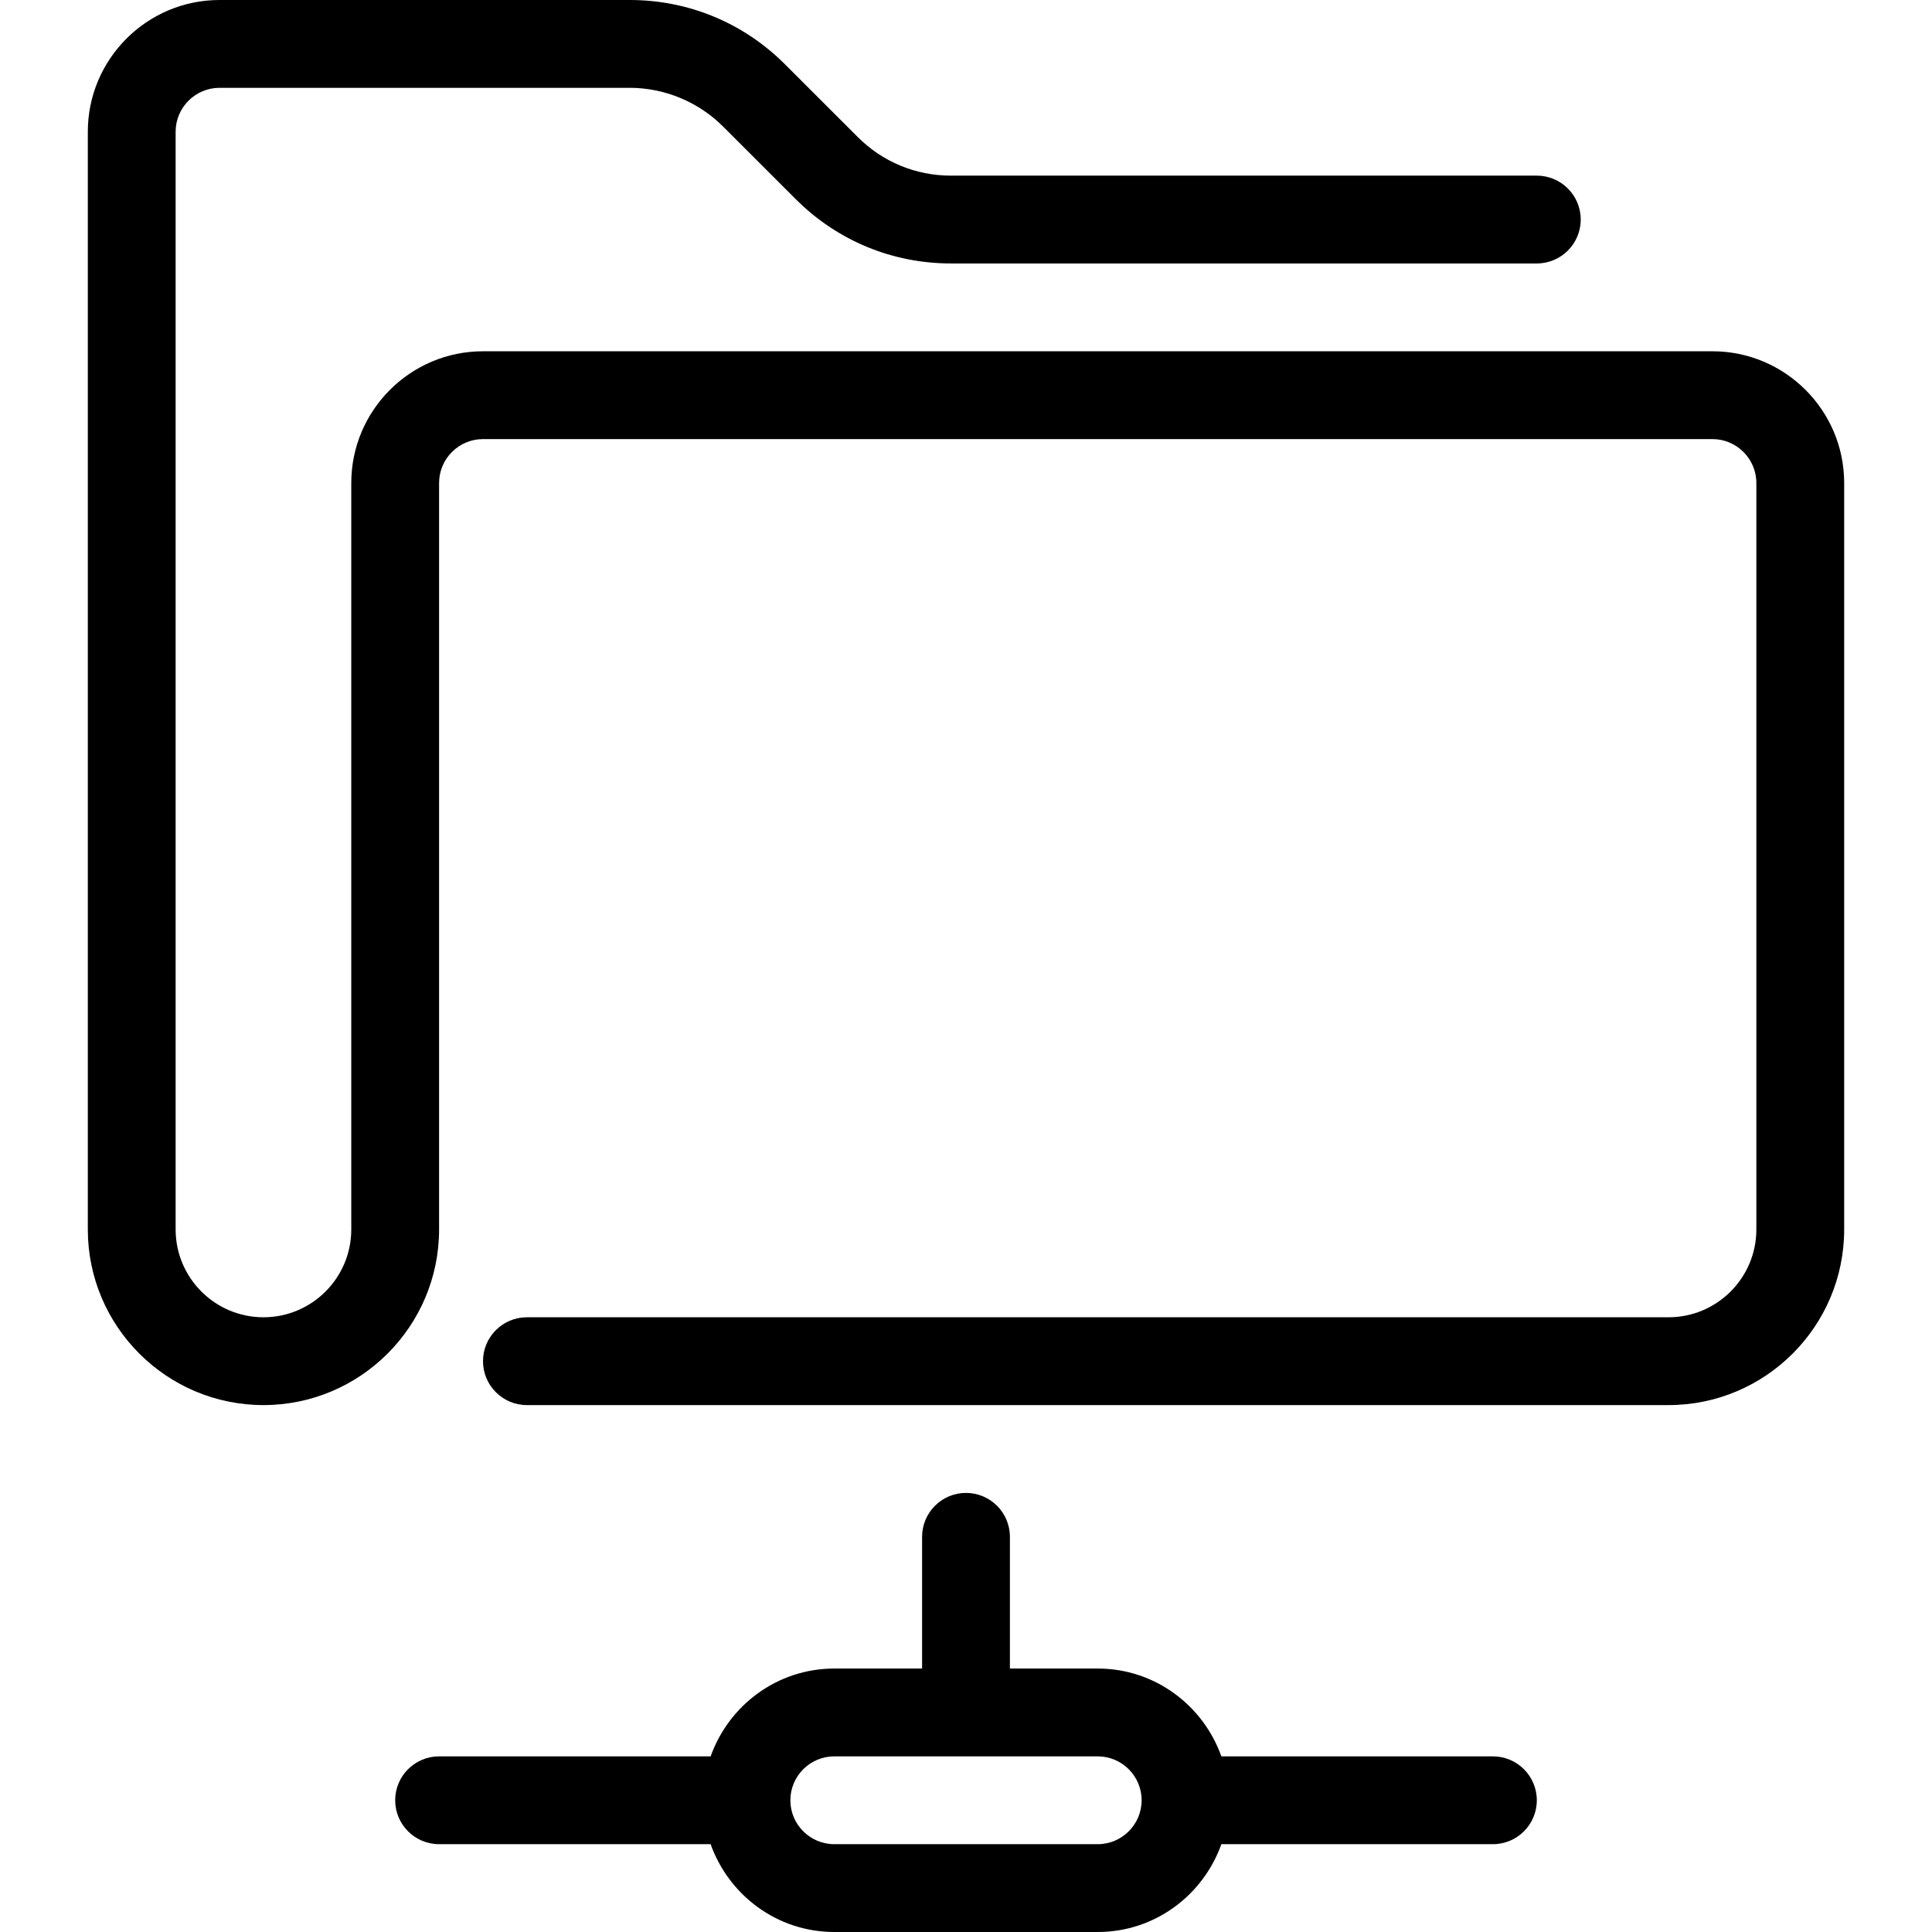
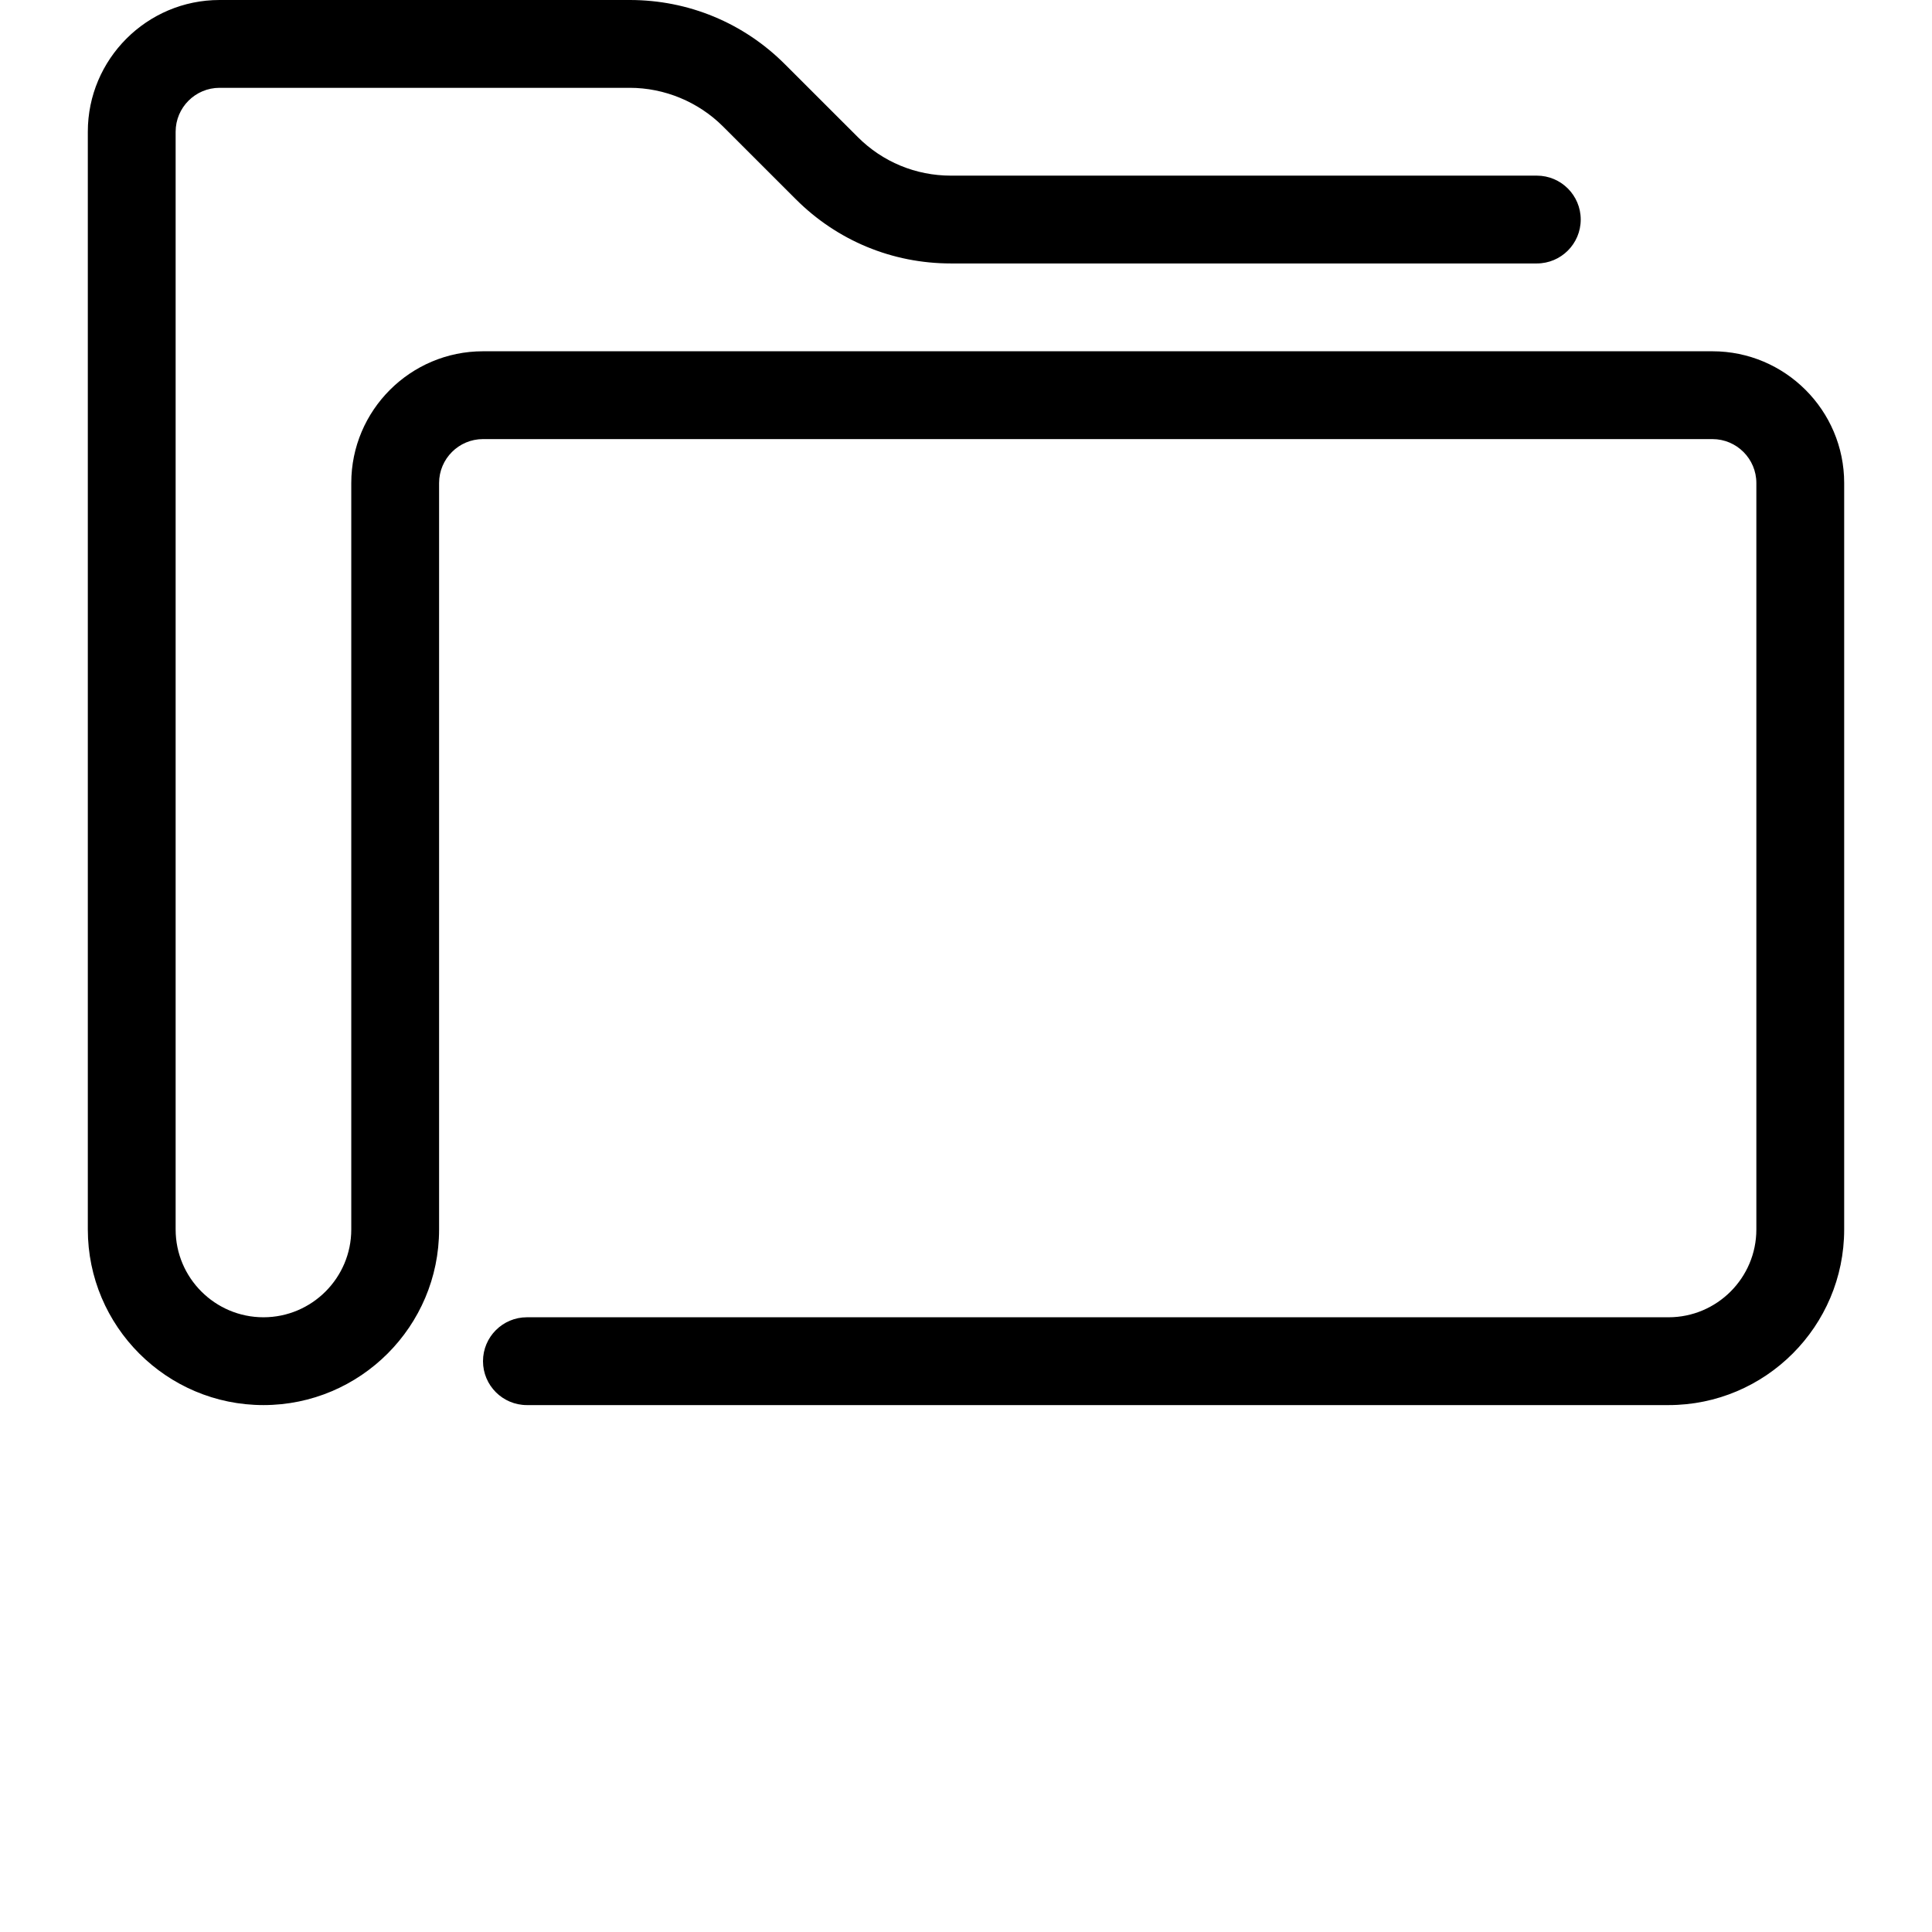
<svg xmlns="http://www.w3.org/2000/svg" fill="#000000" height="800px" width="800px" version="1.1" id="Layer_1" viewBox="0 0 512 512" xml:space="preserve">
  <g>
    <g>
      <path d="M453.818,93.091H128c-19.247,0-34.909,15.663-34.909,34.909v197.818c0,12.835-10.438,23.273-23.273,23.273    s-23.273-10.438-23.273-23.273V34.909c0-6.412,5.225-11.636,11.636-11.636H166.9c9.193,0,18.176,3.724,24.681,10.217    l19.293,19.281c10.985,10.996,25.588,17.047,41.135,17.047h155.264c6.423,0,11.636-5.213,11.636-11.636    s-5.213-11.636-11.636-11.636H252.009c-9.321,0-18.095-3.631-24.681-10.217l-19.293-19.281C197.05,6.051,182.435,0,166.9,0H58.182    C38.935,0,23.273,15.663,23.273,34.909v290.909c0,25.67,20.876,46.545,46.545,46.545s46.545-20.876,46.545-46.545V128    c0-6.412,5.225-11.636,11.636-11.636h325.818c6.412,0,11.636,5.225,11.636,11.636v197.818c0,12.835-10.438,23.273-23.273,23.273    H139.636c-6.423,0-11.636,5.213-11.636,11.636s5.213,11.636,11.636,11.636h302.545c25.67,0,46.545-20.876,46.545-46.545V128    C488.727,108.753,473.065,93.091,453.818,93.091z" />
    </g>
  </g>
  <g>
    <g>
-       <path d="M395.636,465.455h-71.959c-4.817-13.51-17.617-23.273-32.768-23.273h-23.273v-34.909c0-6.423-5.213-11.636-11.636-11.636    s-11.636,5.213-11.636,11.636v34.909h-23.273c-15.151,0-27.951,9.763-32.768,23.273h-71.959c-6.423,0-11.636,5.213-11.636,11.636    c0,6.423,5.213,11.636,11.636,11.636h71.959C193.14,502.237,205.94,512,221.091,512h69.818c15.151,0,27.951-9.763,32.768-23.273    h71.959c6.423,0,11.636-5.213,11.636-11.636C407.273,470.668,402.06,465.455,395.636,465.455z M290.909,488.727h-69.818    c-6.412,0-11.636-5.225-11.636-11.636s5.225-11.636,11.636-11.636h69.818c6.412,0,11.636,5.225,11.636,11.636    S297.321,488.727,290.909,488.727z" />
-     </g>
+       </g>
  </g>
</svg>